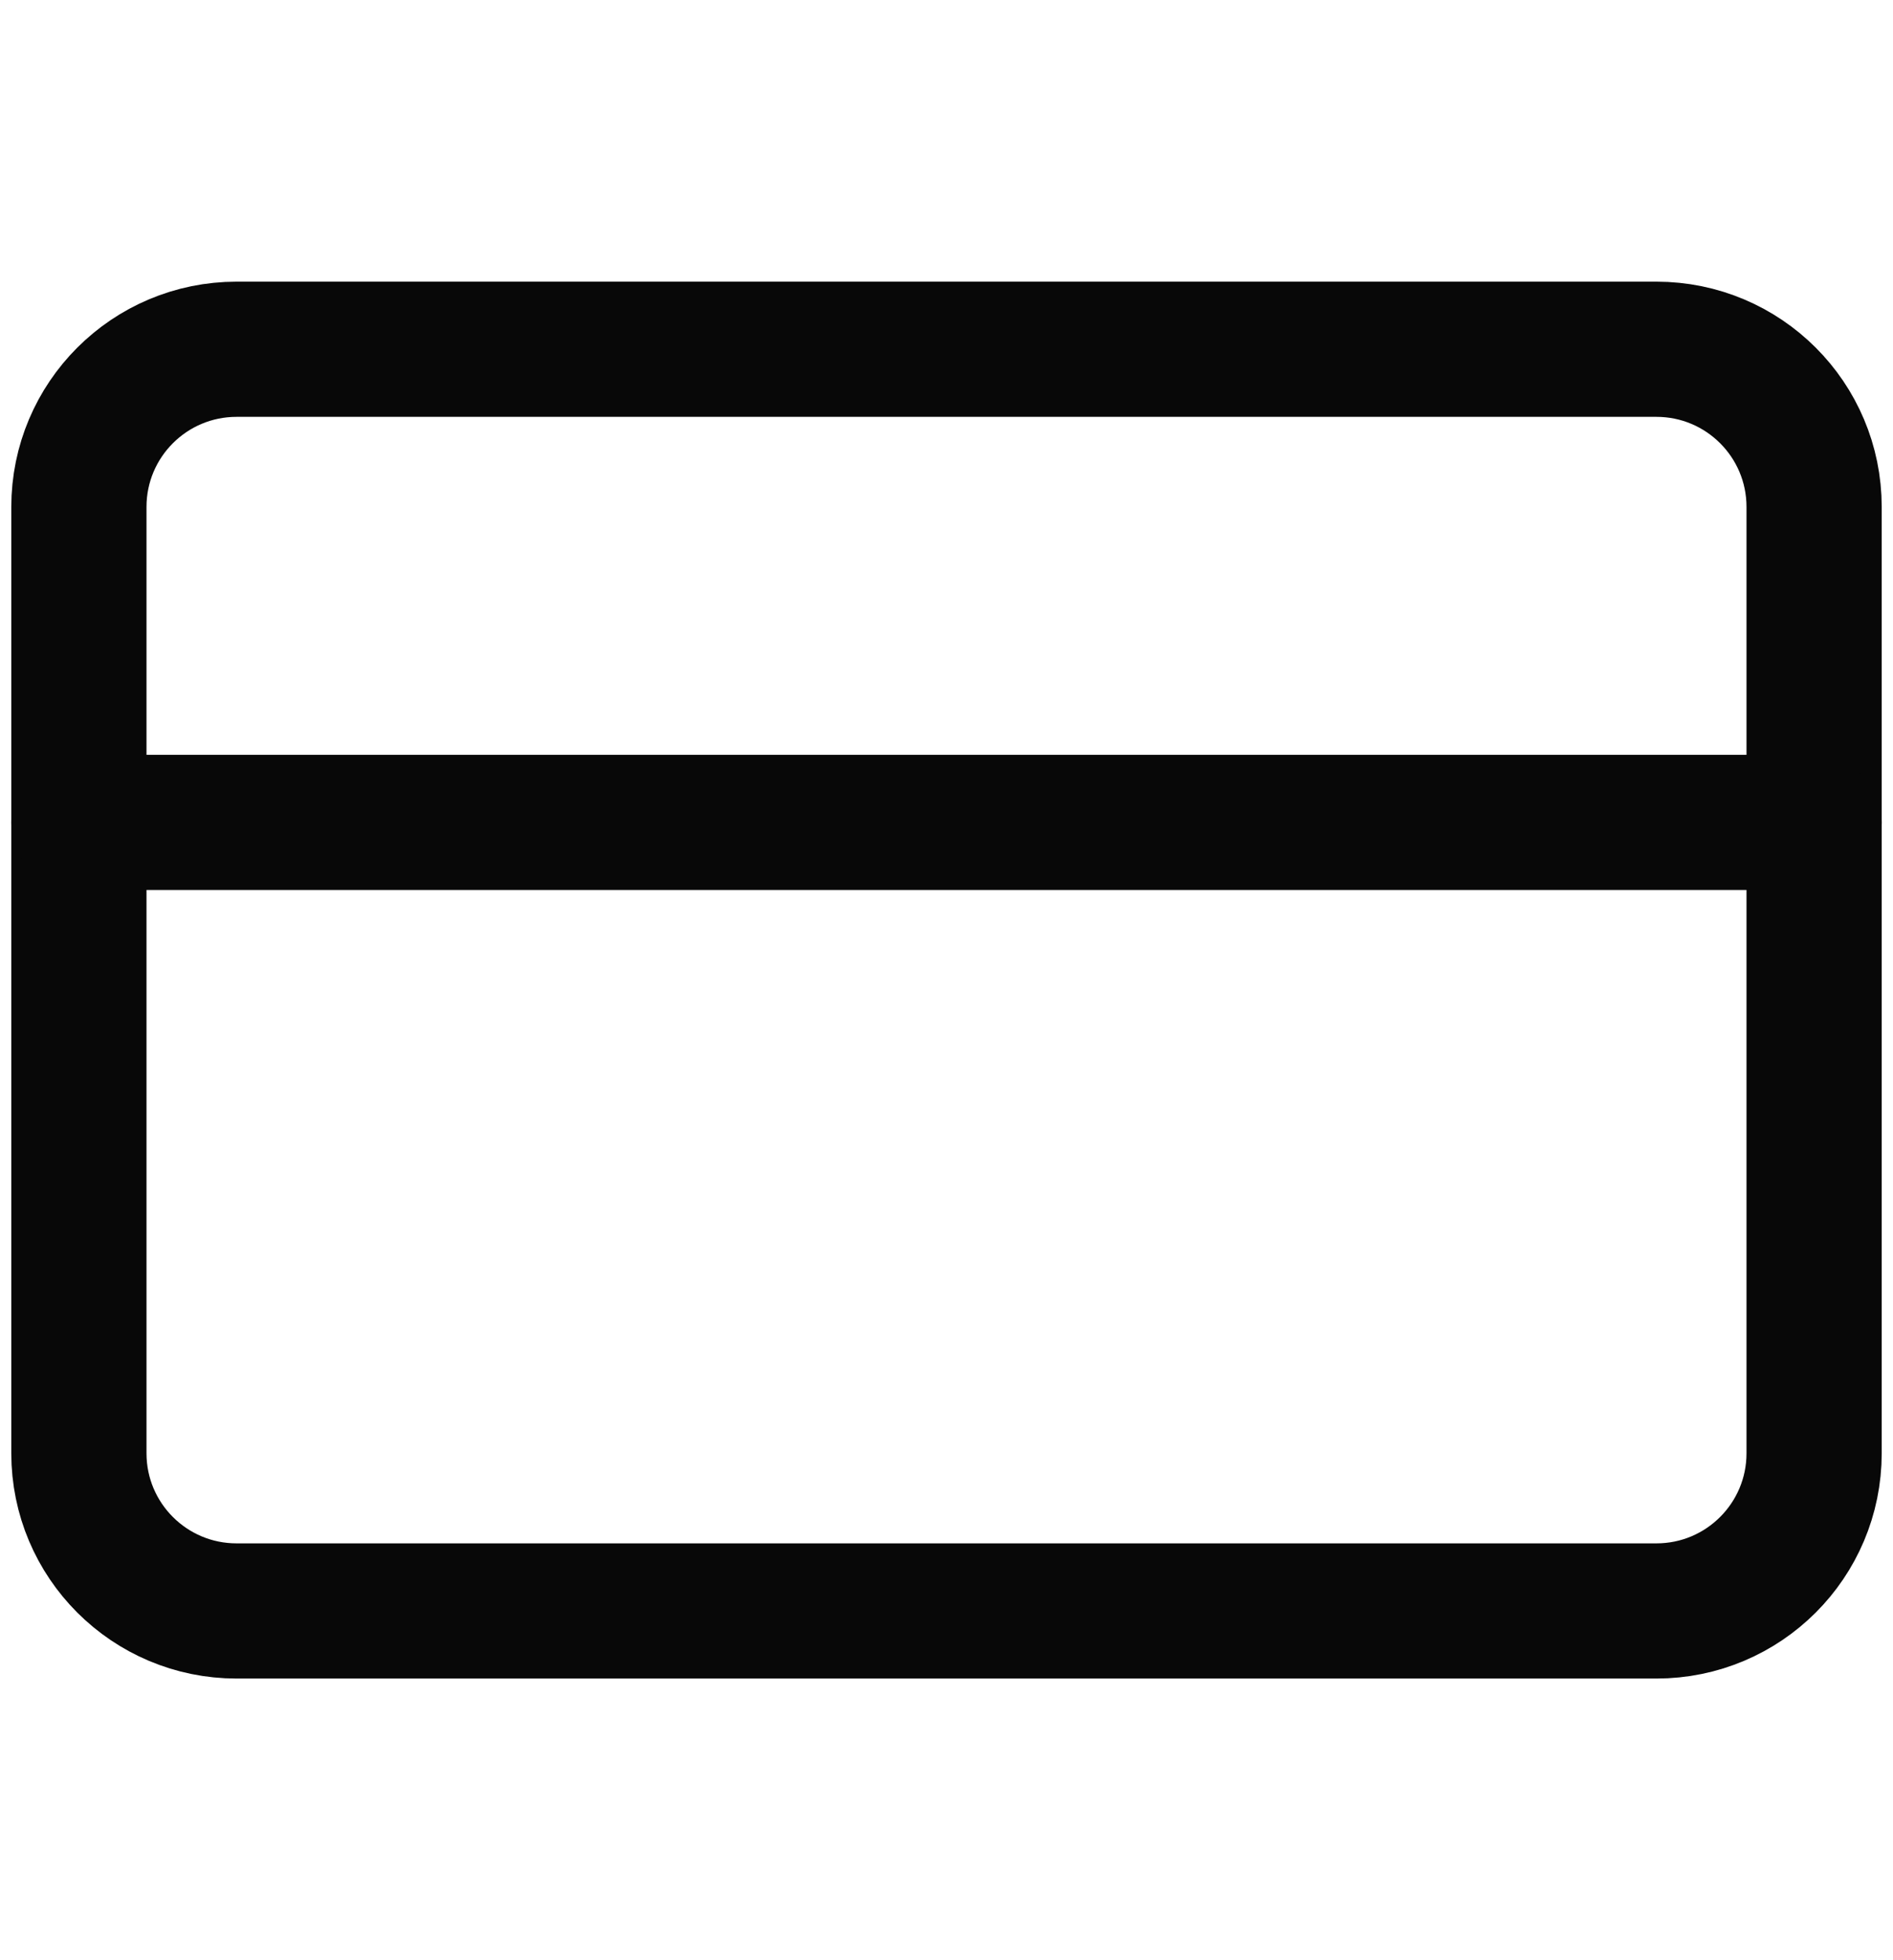
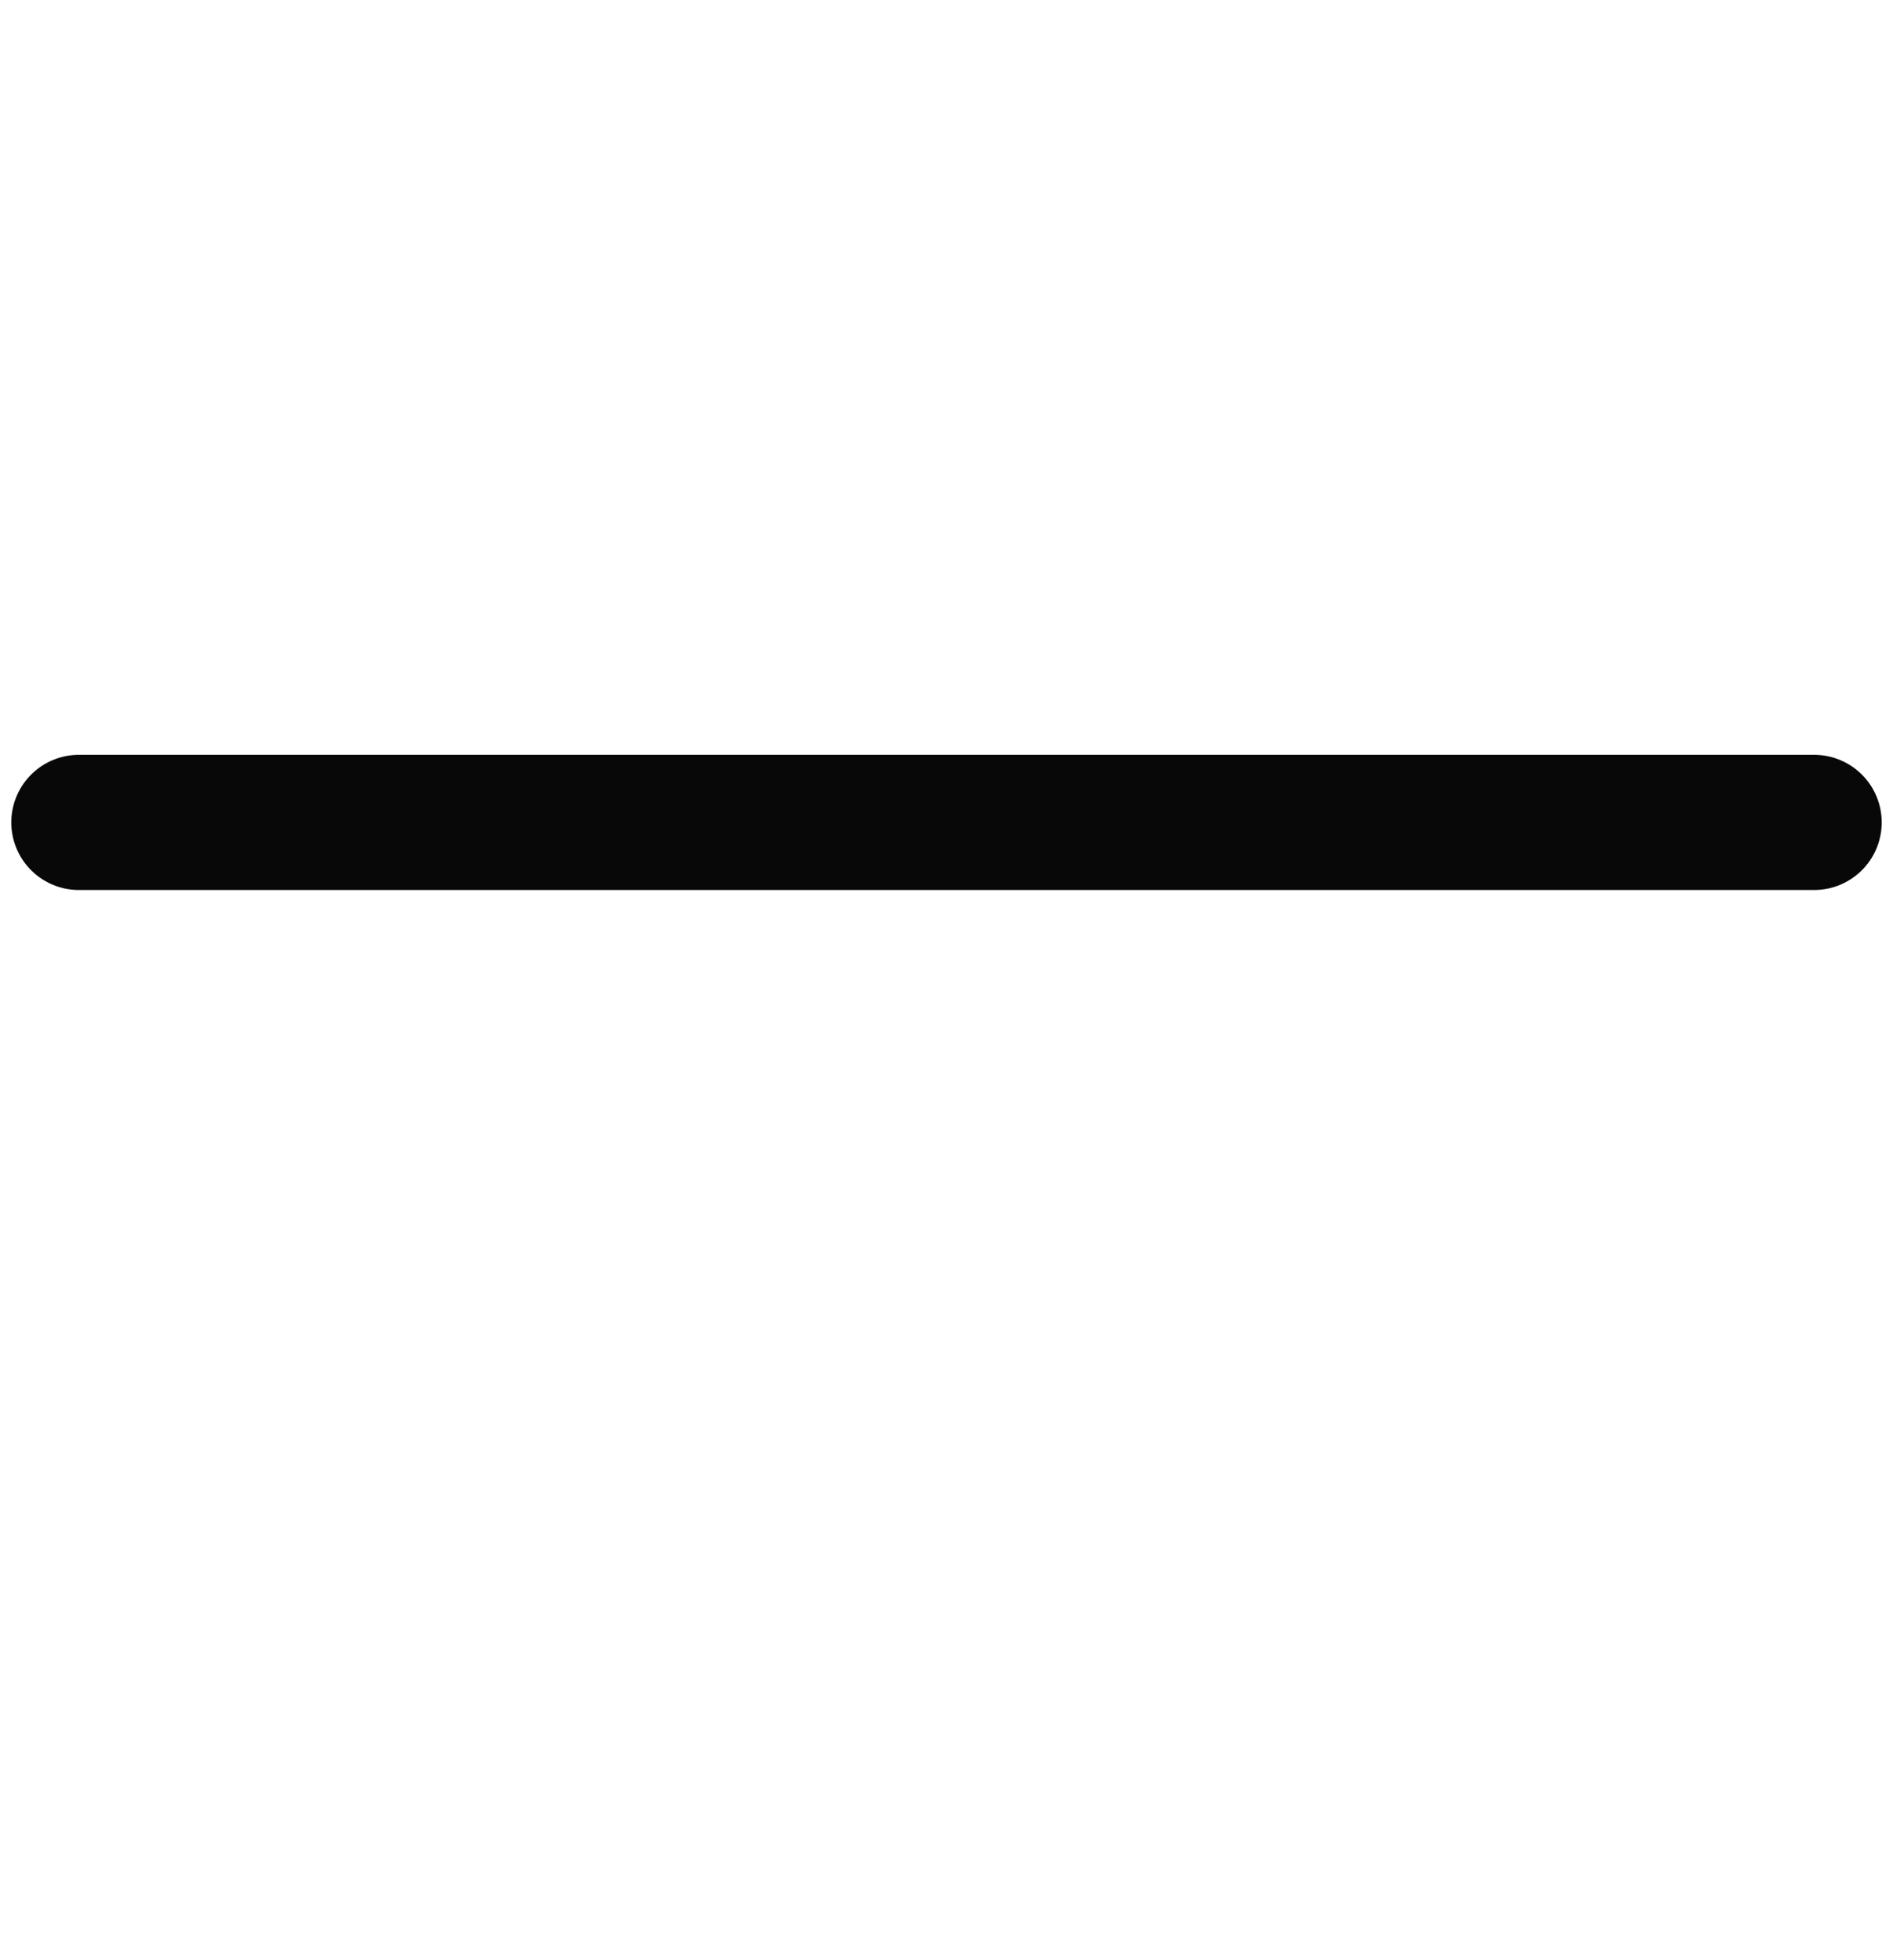
<svg xmlns="http://www.w3.org/2000/svg" width="28" height="29" viewBox="0 0 28 29" fill="none">
-   <path d="M24.5 5.167H3.5C2.211 5.167 1.167 6.211 1.167 7.5V21.5C1.167 22.789 2.211 23.833 3.5 23.833H24.5C25.789 23.833 26.833 22.789 26.833 21.5V7.5C26.833 6.211 25.789 5.167 24.5 5.167Z" stroke="#080808" stroke-width="2" stroke-linecap="round" stroke-linejoin="round" />
  <path d="M1.167 12.167H26.833" stroke="#080808" stroke-width="2" stroke-linecap="round" stroke-linejoin="round" />
</svg>